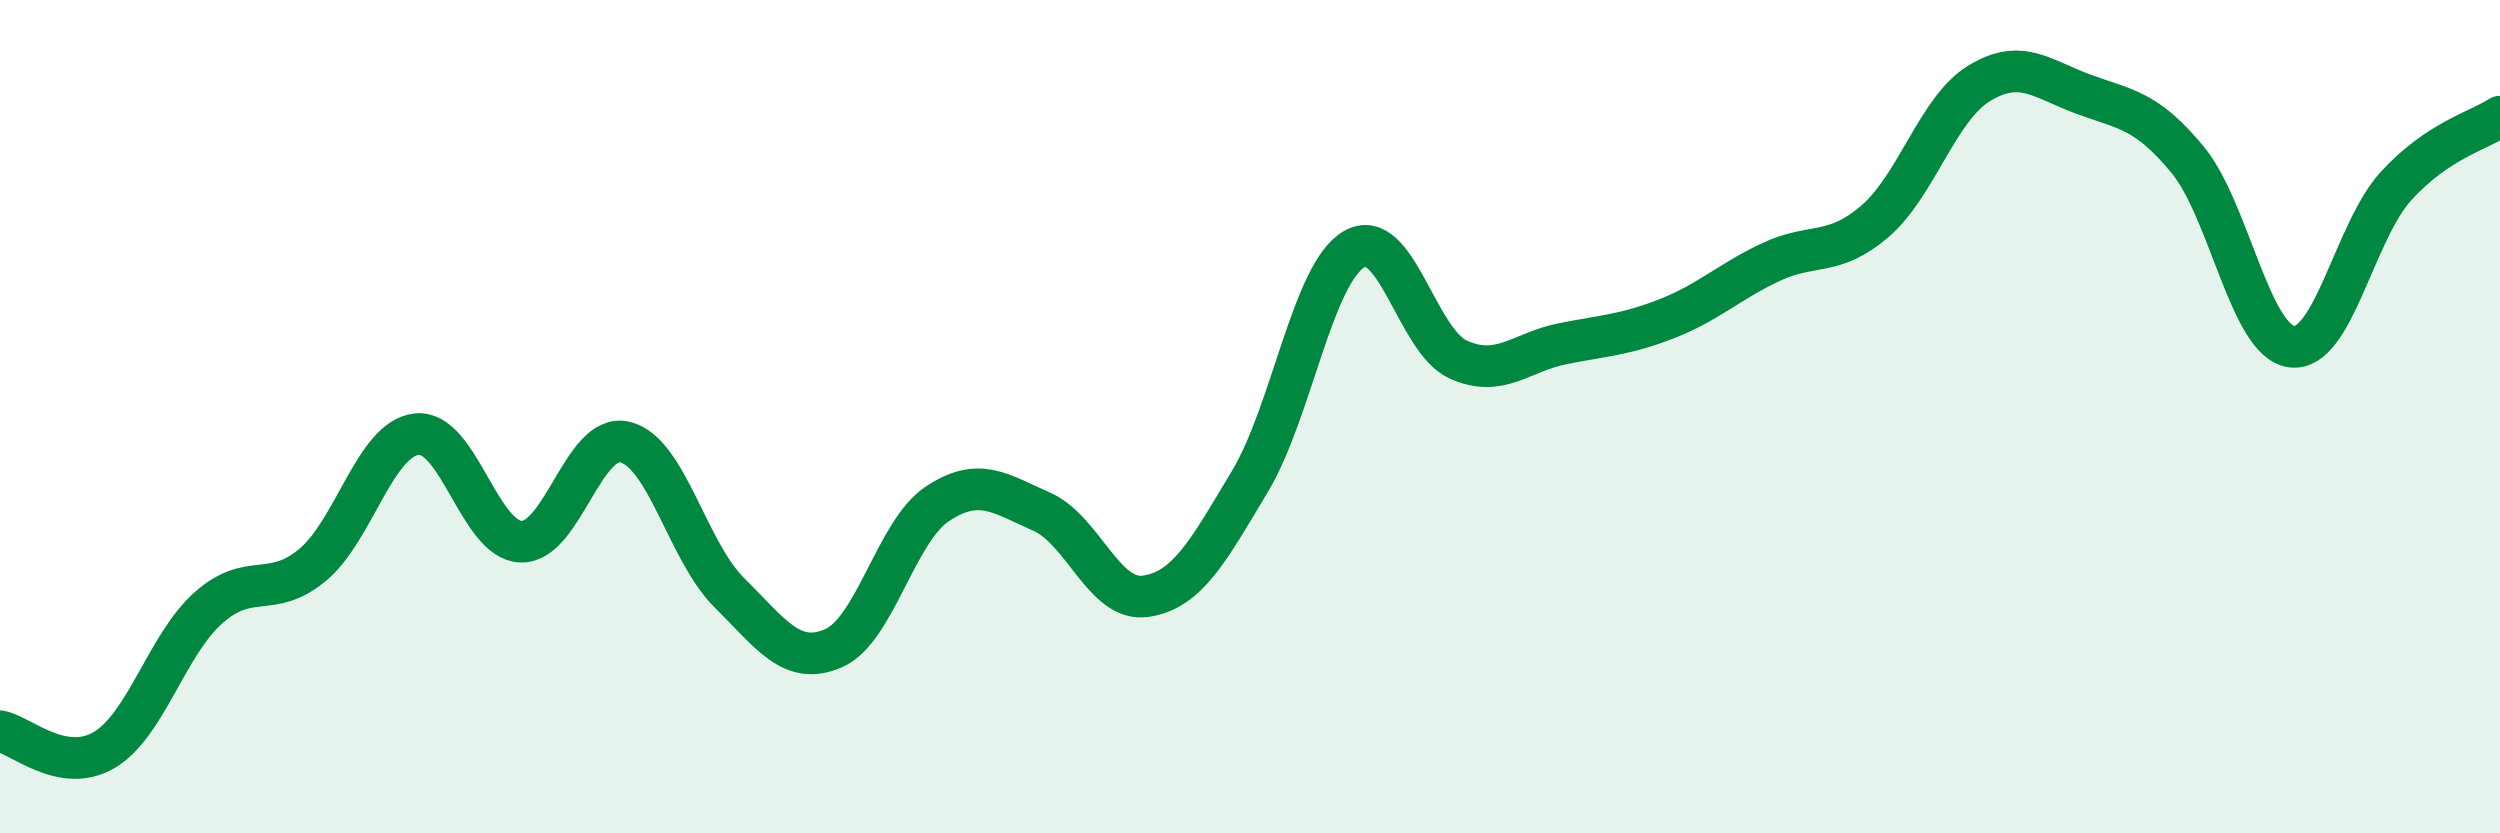
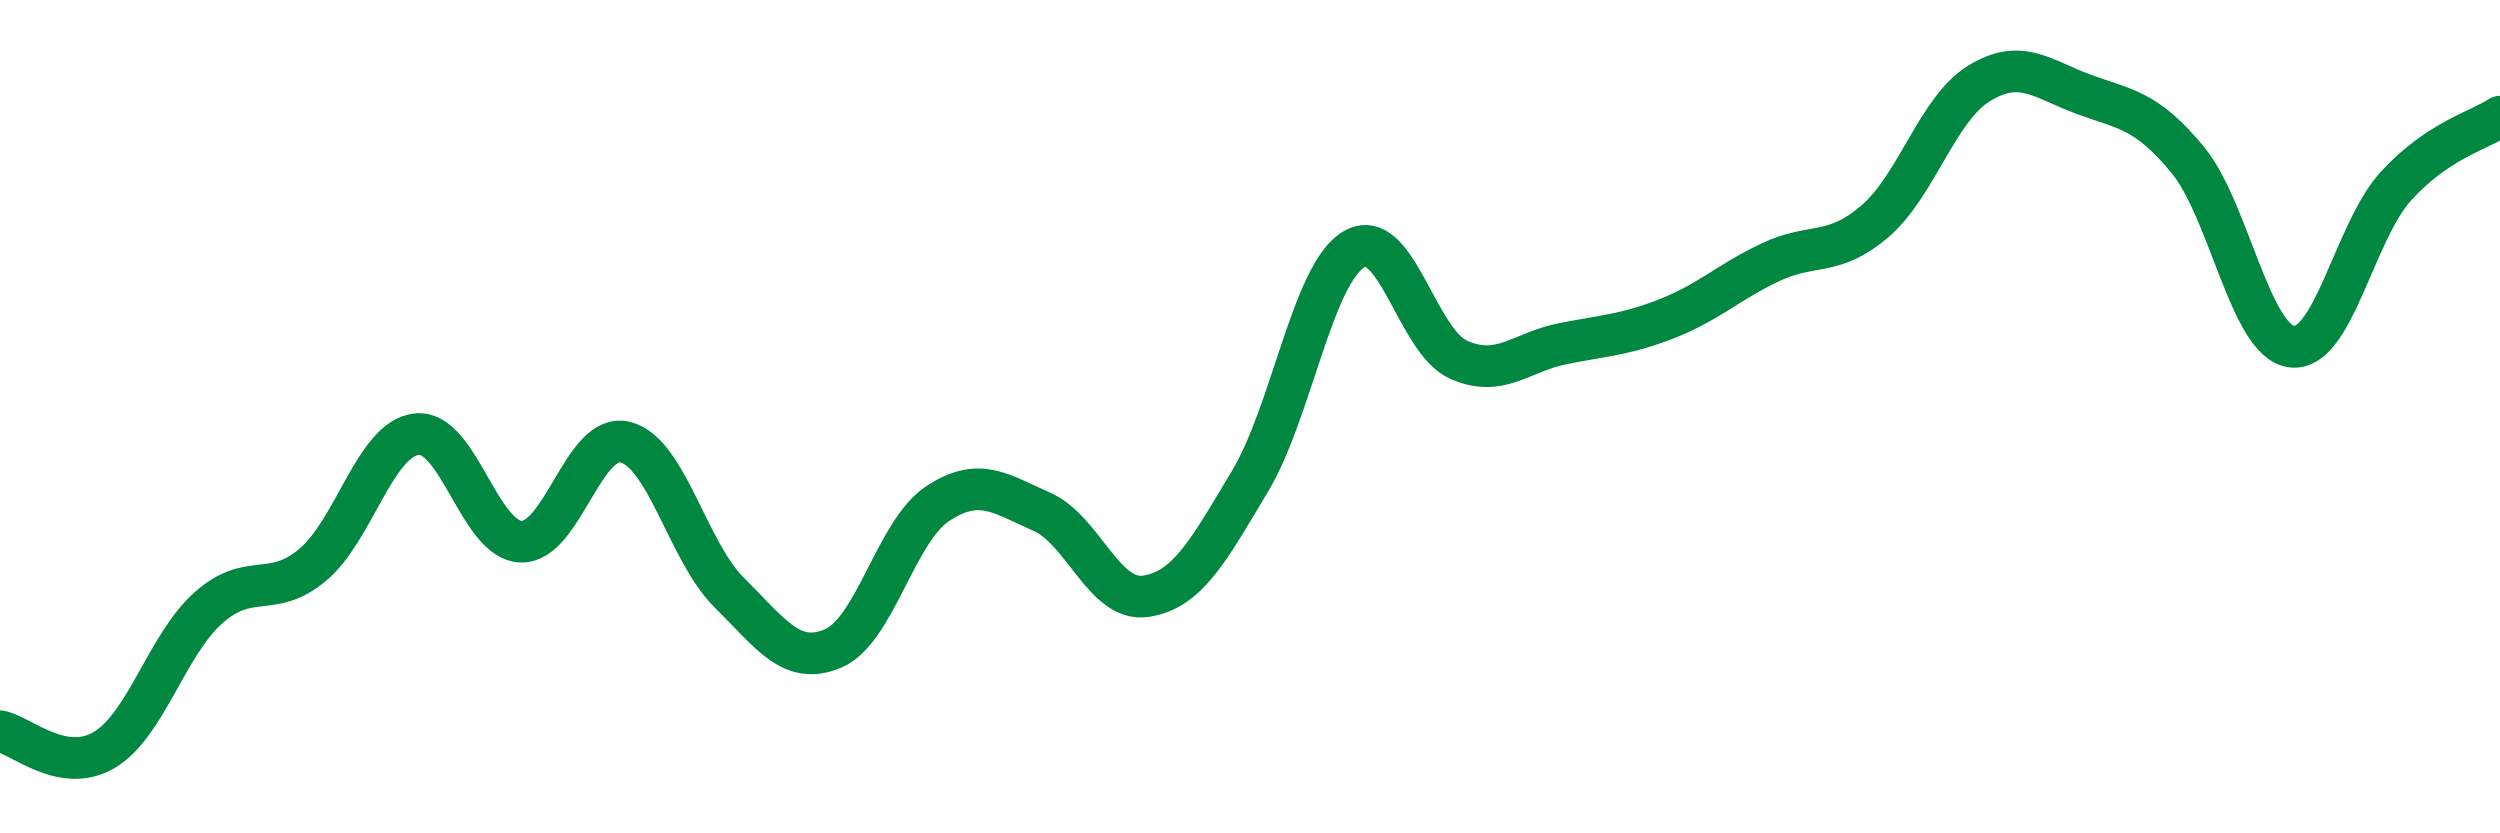
<svg xmlns="http://www.w3.org/2000/svg" width="60" height="20" viewBox="0 0 60 20">
-   <path d="M 0,17.55 C 0.5,17.64 1.5,18.59 2.5,18 C 3.5,17.41 4,15.48 5,14.59 C 6,13.7 6.5,14.39 7.5,13.56 C 8.5,12.73 9,10.53 10,10.42 C 11,10.31 11.5,12.96 12.5,13 C 13.5,13.04 14,10.37 15,10.61 C 16,10.85 16.5,13.23 17.5,14.22 C 18.5,15.21 19,15.99 20,15.56 C 21,15.13 21.5,12.75 22.5,12.09 C 23.5,11.43 24,11.84 25,12.28 C 26,12.72 26.5,14.46 27.5,14.31 C 28.5,14.16 29,13.22 30,11.55 C 31,9.88 31.5,6.56 32.5,5.98 C 33.5,5.4 34,8.18 35,8.63 C 36,9.08 36.5,8.45 37.5,8.25 C 38.5,8.05 39,8.04 40,7.65 C 41,7.26 41.5,6.76 42.5,6.29 C 43.5,5.82 44,6.17 45,5.31 C 46,4.45 46.5,2.61 47.5,2 C 48.5,1.39 49,1.89 50,2.26 C 51,2.63 51.5,2.62 52.5,3.83 C 53.5,5.04 54,8.19 55,8.32 C 56,8.45 56.5,5.57 57.5,4.47 C 58.5,3.37 59.5,3.13 60,2.8L60 20L0 20Z" fill="#008740" opacity="0.1" stroke-linecap="round" stroke-linejoin="round" />
  <path d="M 0,17.55 C 0.5,17.64 1.5,18.59 2.5,18 C 3.5,17.41 4,15.48 5,14.59 C 6,13.7 6.5,14.39 7.5,13.56 C 8.5,12.73 9,10.53 10,10.42 C 11,10.31 11.5,12.96 12.5,13 C 13.5,13.04 14,10.37 15,10.61 C 16,10.85 16.5,13.23 17.5,14.22 C 18.5,15.21 19,15.99 20,15.56 C 21,15.13 21.5,12.75 22.5,12.09 C 23.5,11.43 24,11.84 25,12.28 C 26,12.72 26.5,14.46 27.5,14.31 C 28.5,14.16 29,13.22 30,11.55 C 31,9.88 31.5,6.56 32.5,5.98 C 33.5,5.4 34,8.18 35,8.63 C 36,9.08 36.5,8.45 37.5,8.25 C 38.5,8.05 39,8.04 40,7.65 C 41,7.26 41.5,6.76 42.5,6.29 C 43.5,5.82 44,6.17 45,5.31 C 46,4.45 46.5,2.61 47.5,2 C 48.5,1.39 49,1.89 50,2.26 C 51,2.63 51.5,2.62 52.5,3.83 C 53.5,5.04 54,8.19 55,8.32 C 56,8.45 56.5,5.57 57.5,4.47 C 58.5,3.37 59.5,3.13 60,2.8" stroke="#008740" stroke-width="1" fill="none" stroke-linecap="round" stroke-linejoin="round" />
</svg>